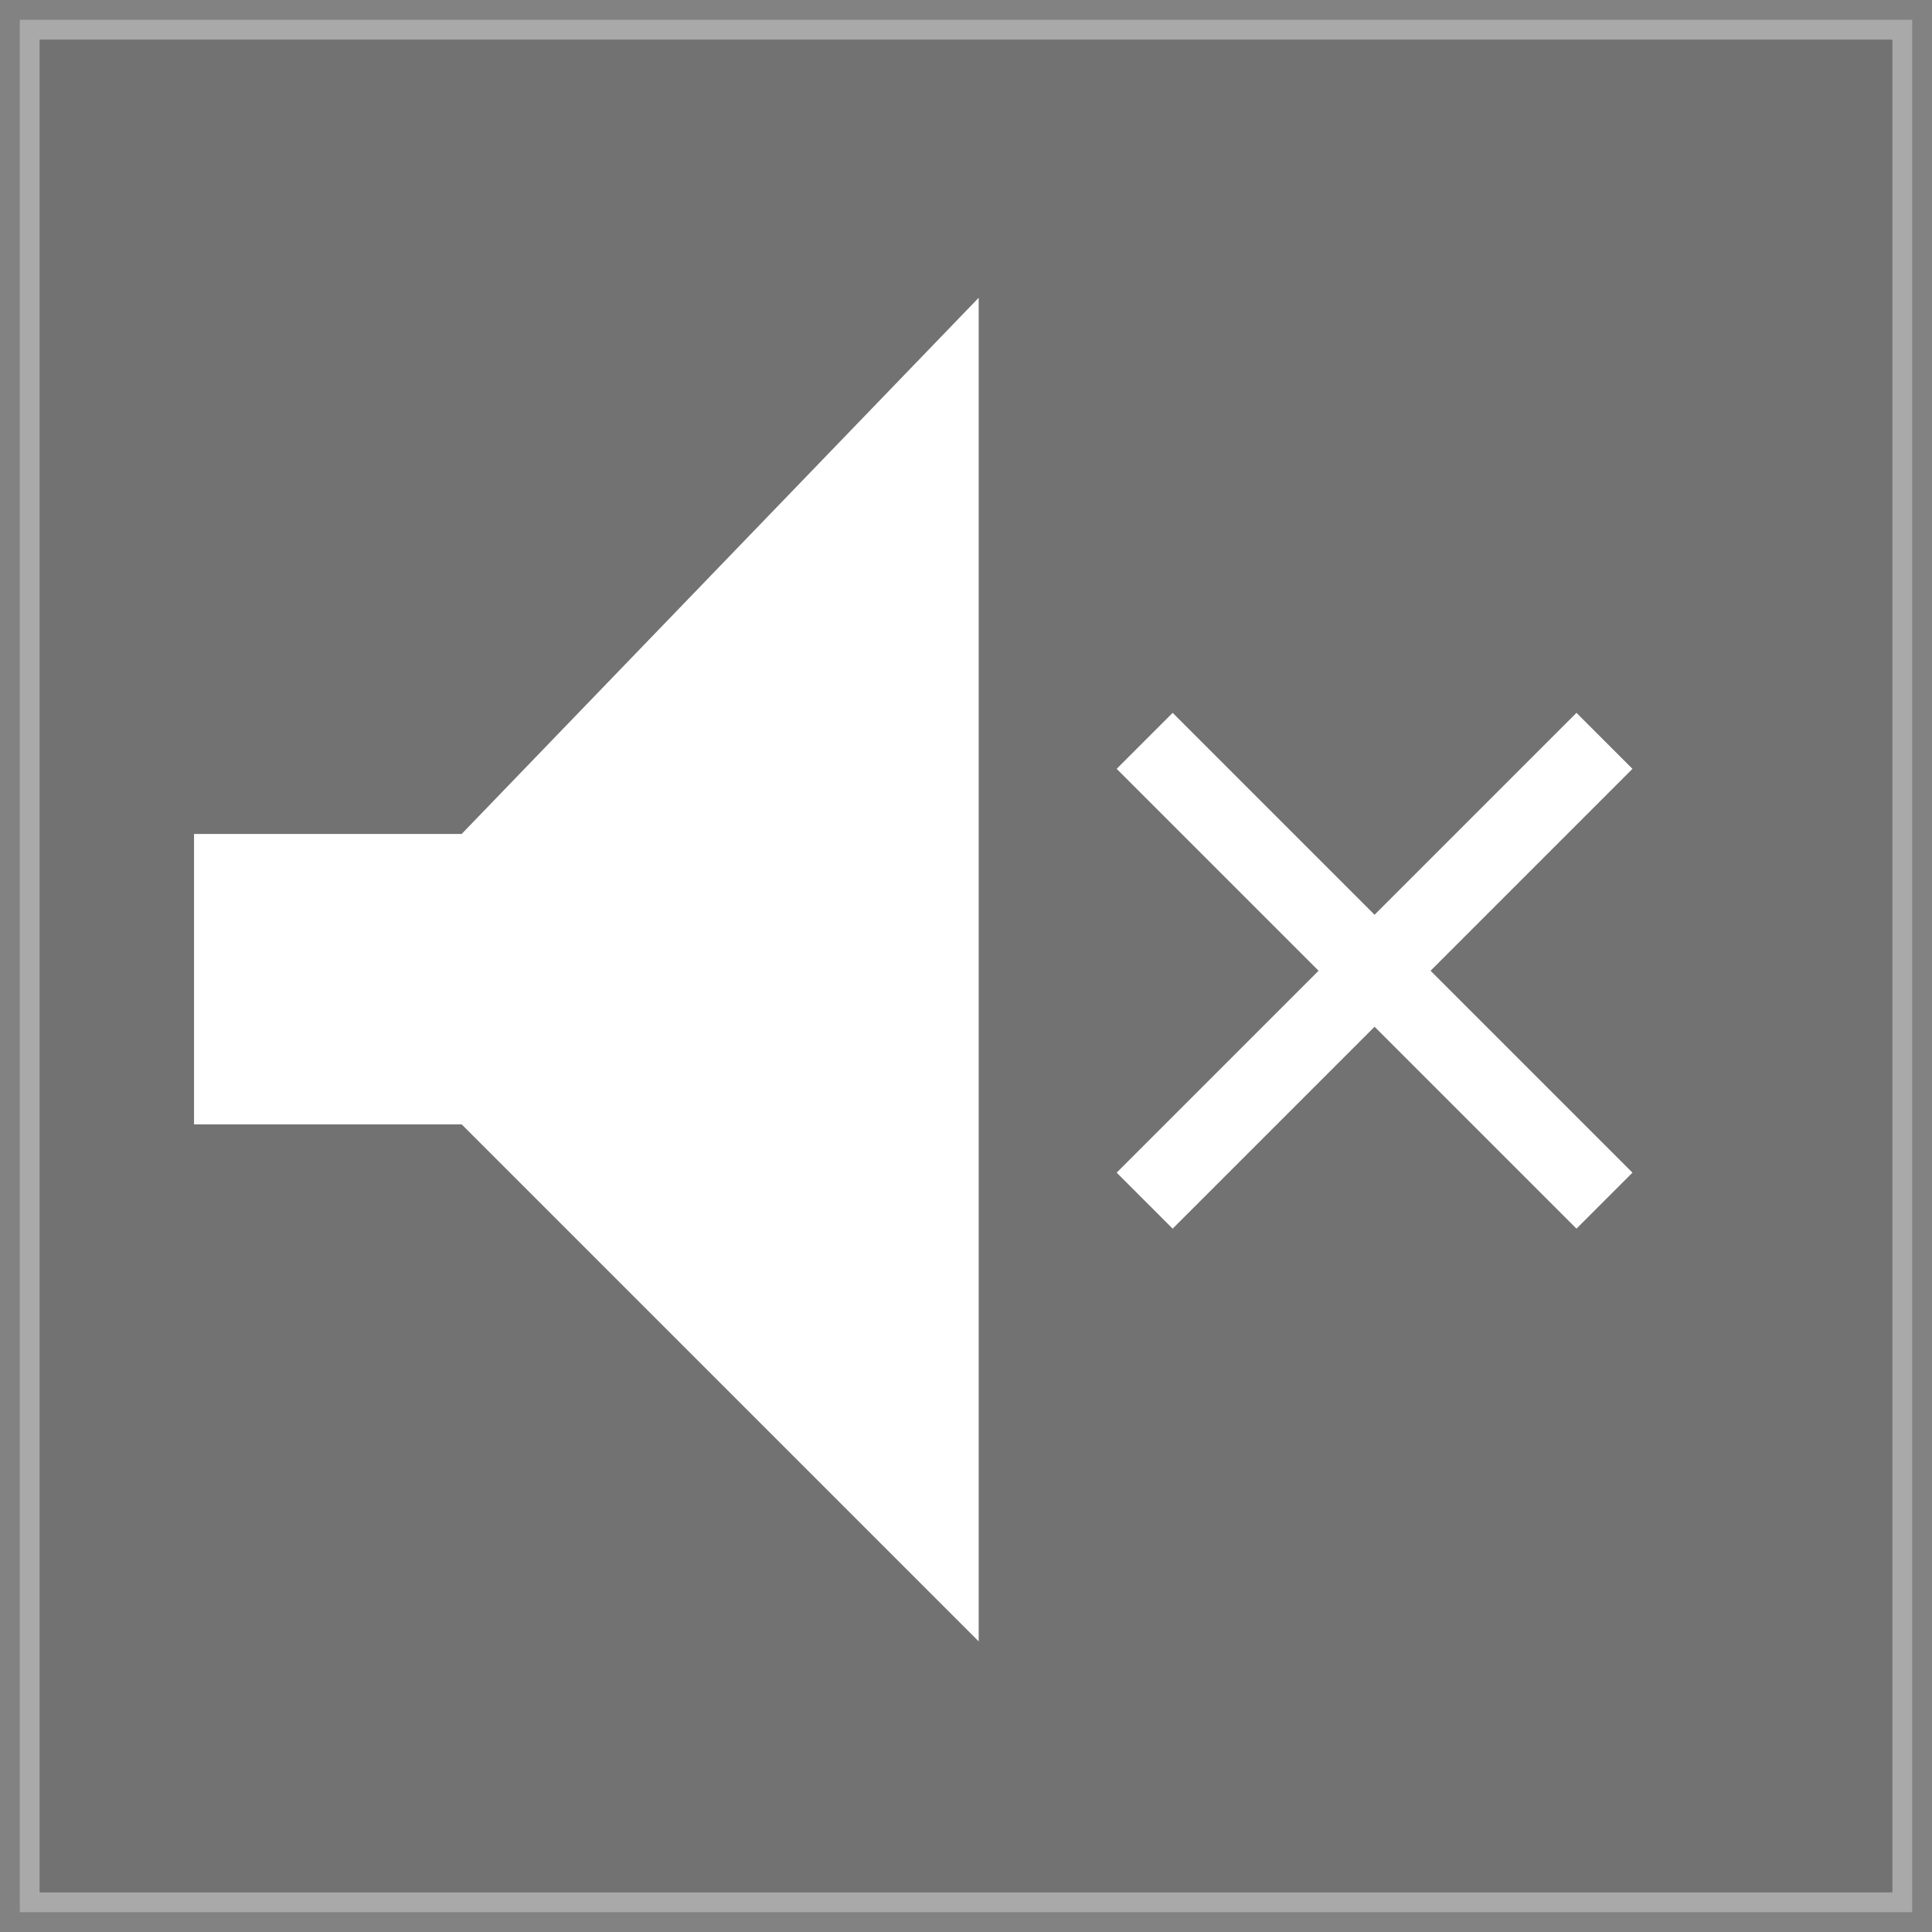
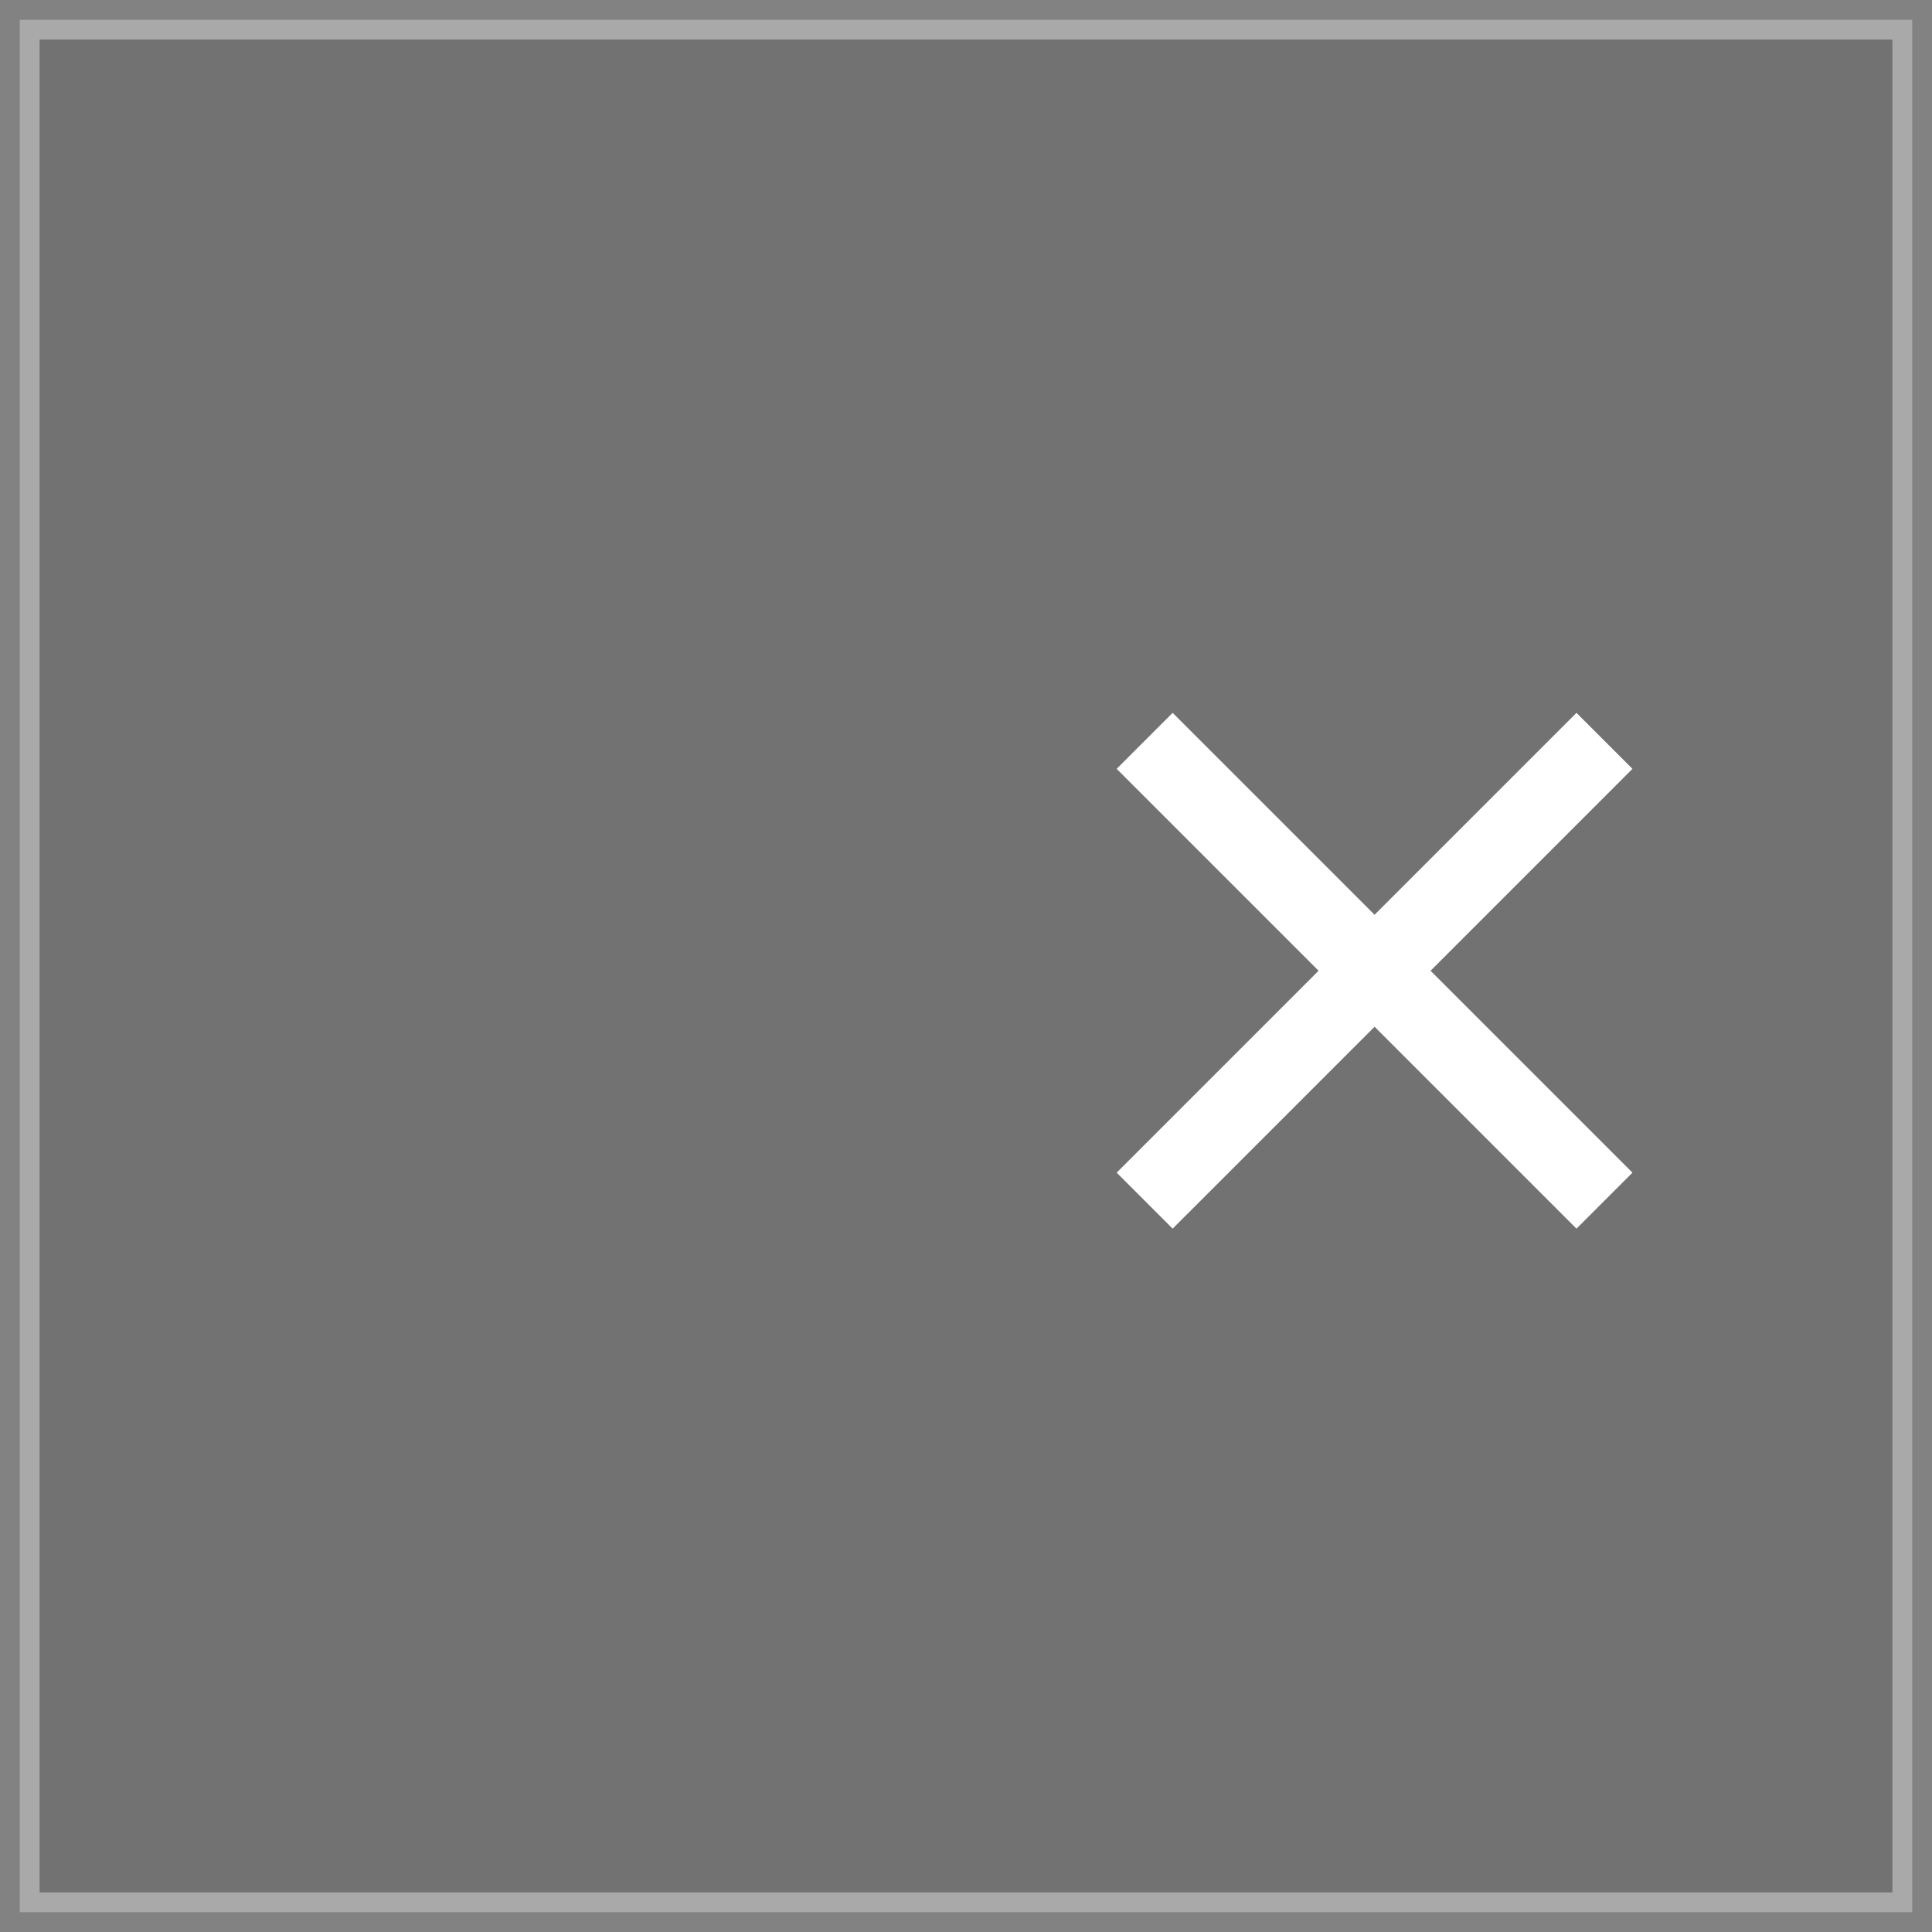
<svg xmlns="http://www.w3.org/2000/svg" width="244px" height="244px" viewBox="0 0 244 244" version="1.1">
  <rect x="0" y="0" width="244" height="244" fill="#333333" stroke="none" />
  <title>muted-icon</title>
  <g id="website-and-social" stroke="none" stroke-width="1" fill="none" fill-rule="evenodd">
    <g id="icons" transform="translate(-3550, -2849)">
      <g id="muted-icon" transform="translate(3550, 2849)">
        <rect id="Rectangle-Copy-12" stroke="#FFFFFF" stroke-width="5" fill="#D8D8D8" opacity="0.387" x="2.5" y="2.5" width="239" height="239" />
-         <polygon id="Path-Copy-7" fill="#FFFFFF" points="24.505 105.322 24.505 142 58.306 142 123.602 207.296 123.602 37.607 58.306 105.322" />
        <g id="Group-2" transform="translate(141.028, 90.028)" fill="#FFFFFF" fill-rule="nonzero">
          <polygon id="Line-Copy-3" points="7.071 2.27373675e-13 10.607 3.536 61.607 54.536 65.142 58.071 58.071 65.142 54.536 61.607 3.536 10.607 0 7.071" />
          <polygon id="Line-Copy-2" points="58.071 0 65.142 7.071 61.607 10.607 10.607 61.607 7.071 65.142 0 58.071" />
        </g>
      </g>
    </g>
  </g>
</svg>